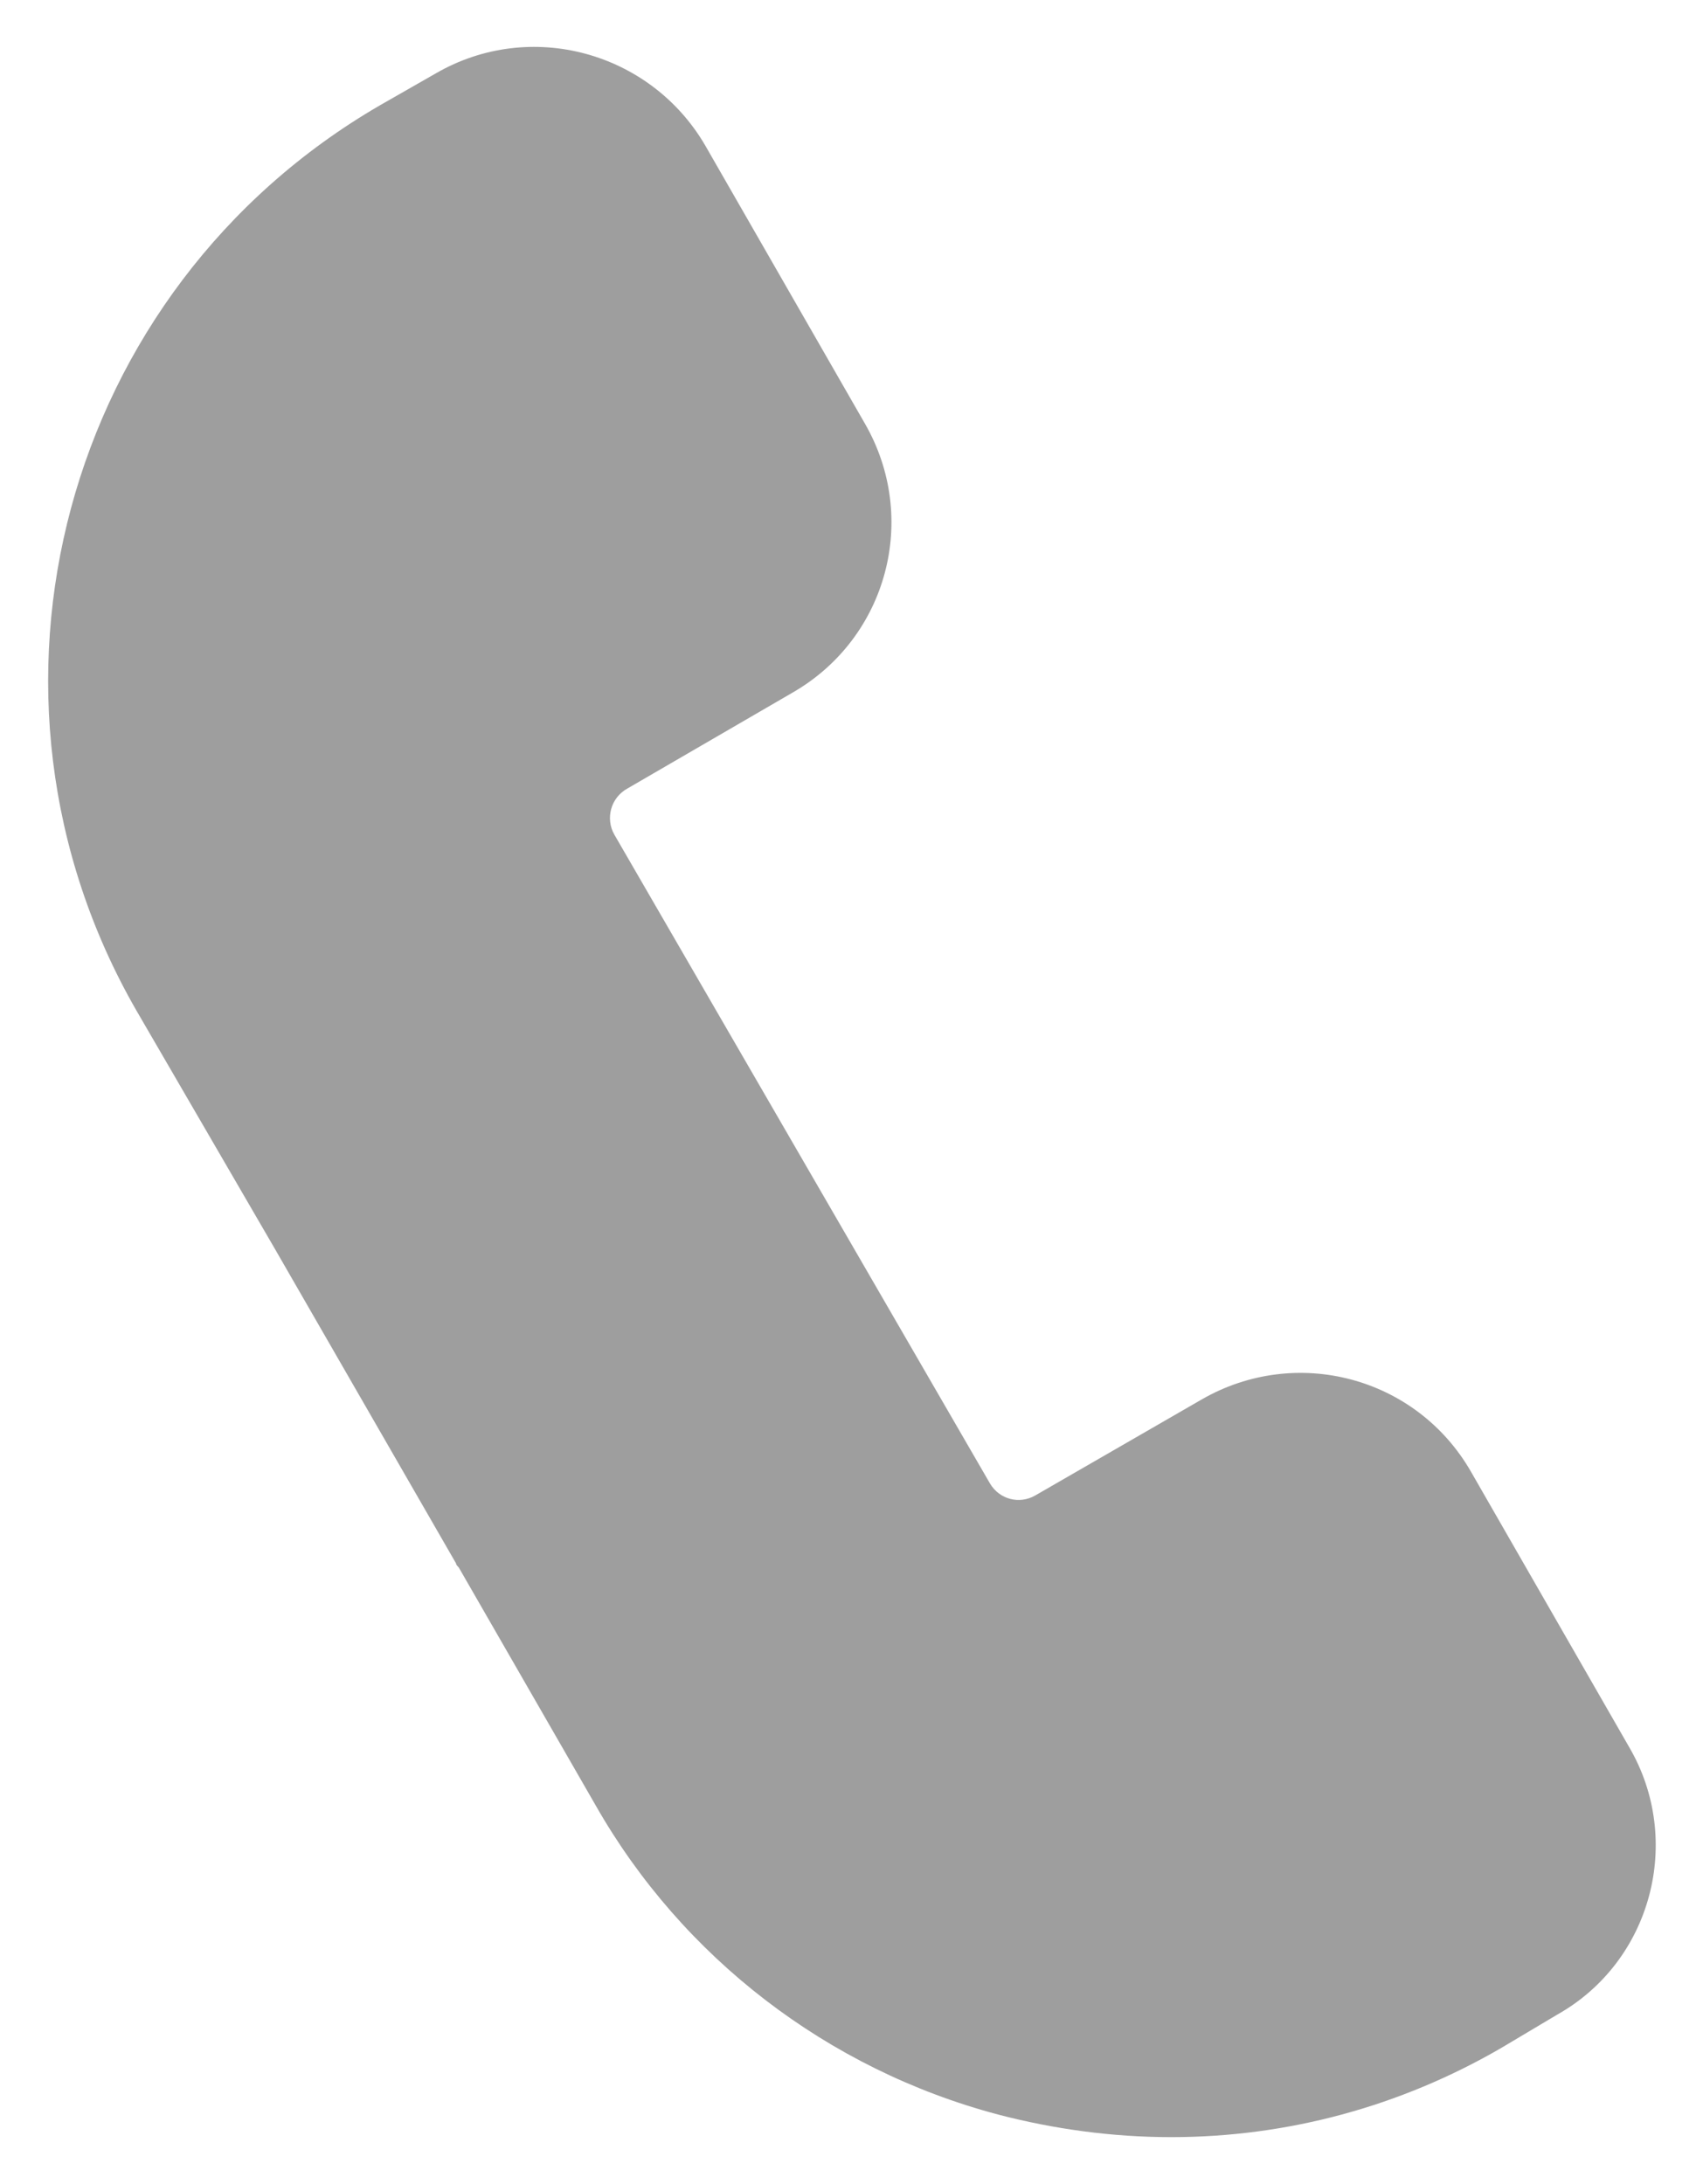
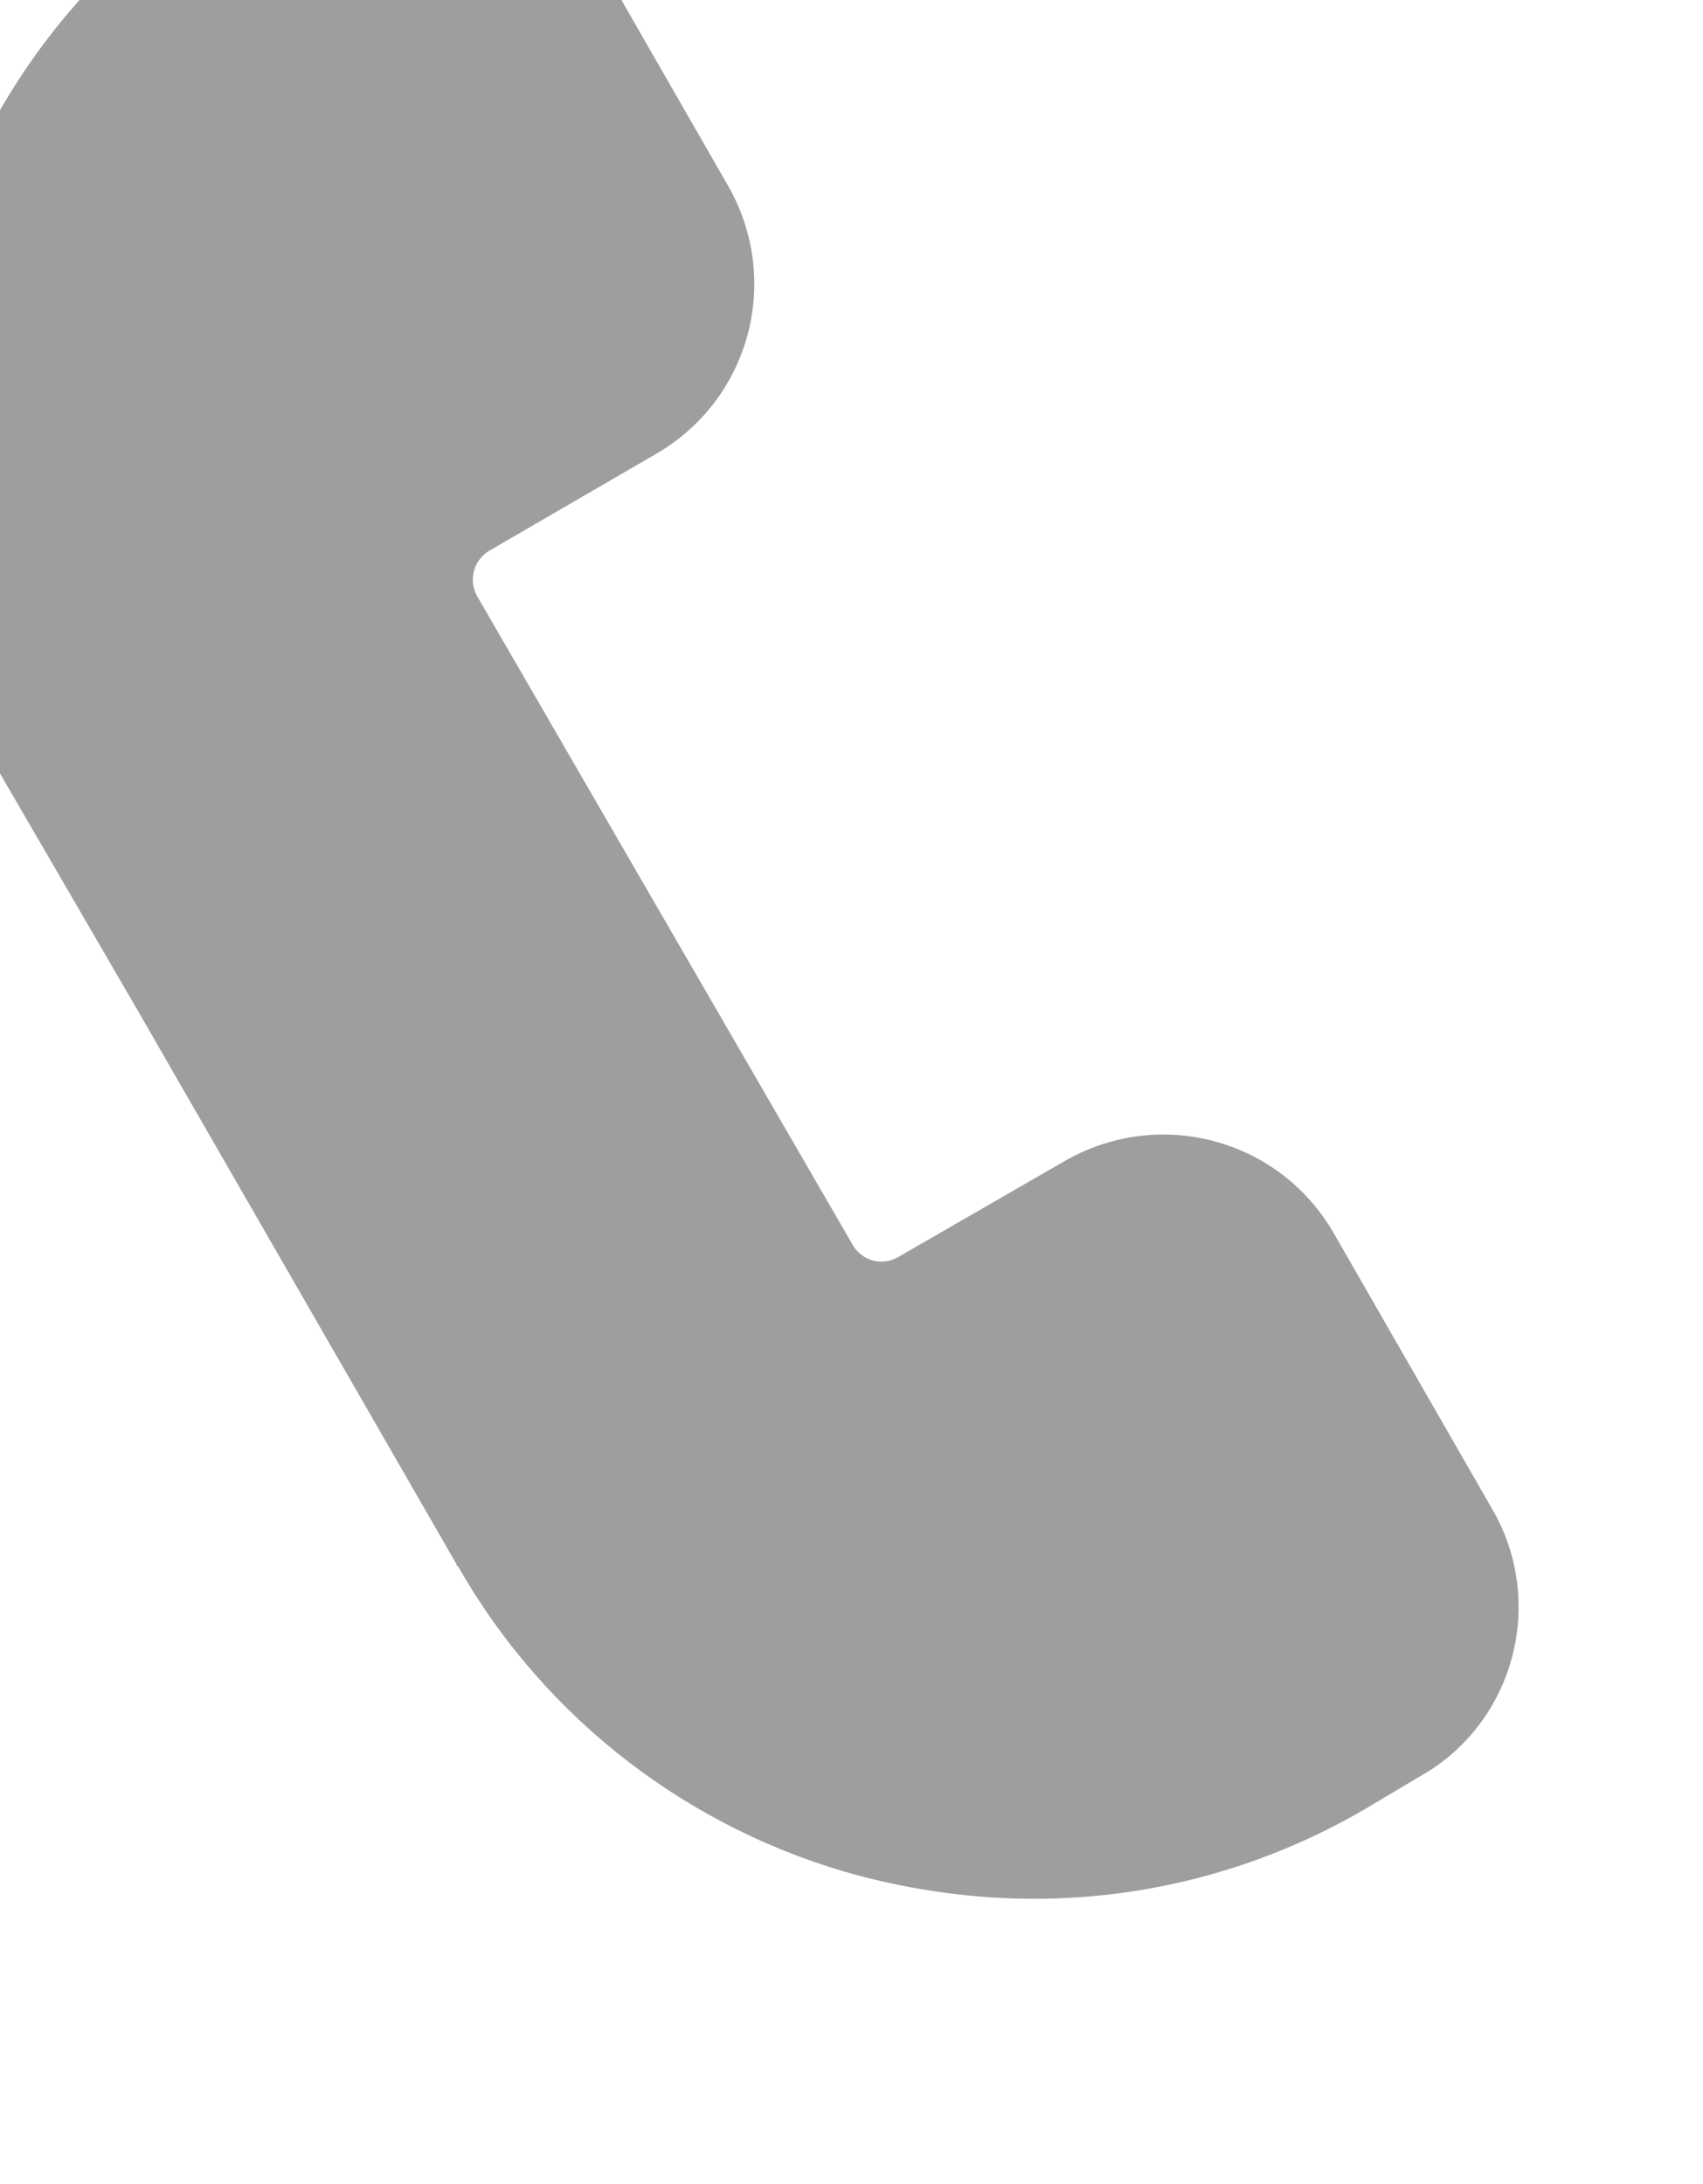
<svg xmlns="http://www.w3.org/2000/svg" version="1.1" id="Layer_1" x="0px" y="0px" width="12.79px" height="16.402px" viewBox="0 0 12.79 16.402" enable-background="new 0 0 12.79 16.402" xml:space="preserve">
  <g id="Group_5824" transform="translate(0.362 0.354)">
-     <path id="Path_1960" fill="#9e9e9e" d="M3.063,11.387c0,0.01,0.01,0.02,0.02,0.03l1.03,1.79c0.65,1.14,1.74,1.979,3.02,2.319    c0.42,0.11,0.86,0.17,1.301,0.17c0.869,0,1.72-0.229,2.479-0.67l0.42-0.25c0.71-0.399,0.95-1.31,0.54-2.01l-1.189-2.07    c-0.41-0.71-1.311-0.949-2.021-0.54l-1.25,0.721c-0.12,0.069-0.27,0.029-0.34-0.09l-2.82-4.871c-0.07-0.12-0.03-0.28,0.1-0.35    l1.24-0.72c0.71-0.41,0.95-1.31,0.54-2.02l-1.2-2.09c-0.41-0.7-1.31-0.95-2.02-0.54l-0.42,0.24c-2.38,1.38-3.2,4.42-1.83,6.8    l1.04,1.79" />
+     <path id="Path_1960" fill="#9e9e9e" d="M3.063,11.387c0,0.01,0.01,0.02,0.02,0.03c0.65,1.14,1.74,1.979,3.02,2.319    c0.42,0.11,0.86,0.17,1.301,0.17c0.869,0,1.72-0.229,2.479-0.67l0.42-0.25c0.71-0.399,0.95-1.31,0.54-2.01l-1.189-2.07    c-0.41-0.71-1.311-0.949-2.021-0.54l-1.25,0.721c-0.12,0.069-0.27,0.029-0.34-0.09l-2.82-4.871c-0.07-0.12-0.03-0.28,0.1-0.35    l1.24-0.72c0.71-0.41,0.95-1.31,0.54-2.02l-1.2-2.09c-0.41-0.7-1.31-0.95-2.02-0.54l-0.42,0.24c-2.38,1.38-3.2,4.42-1.83,6.8    l1.04,1.79" />
  </g>
</svg>